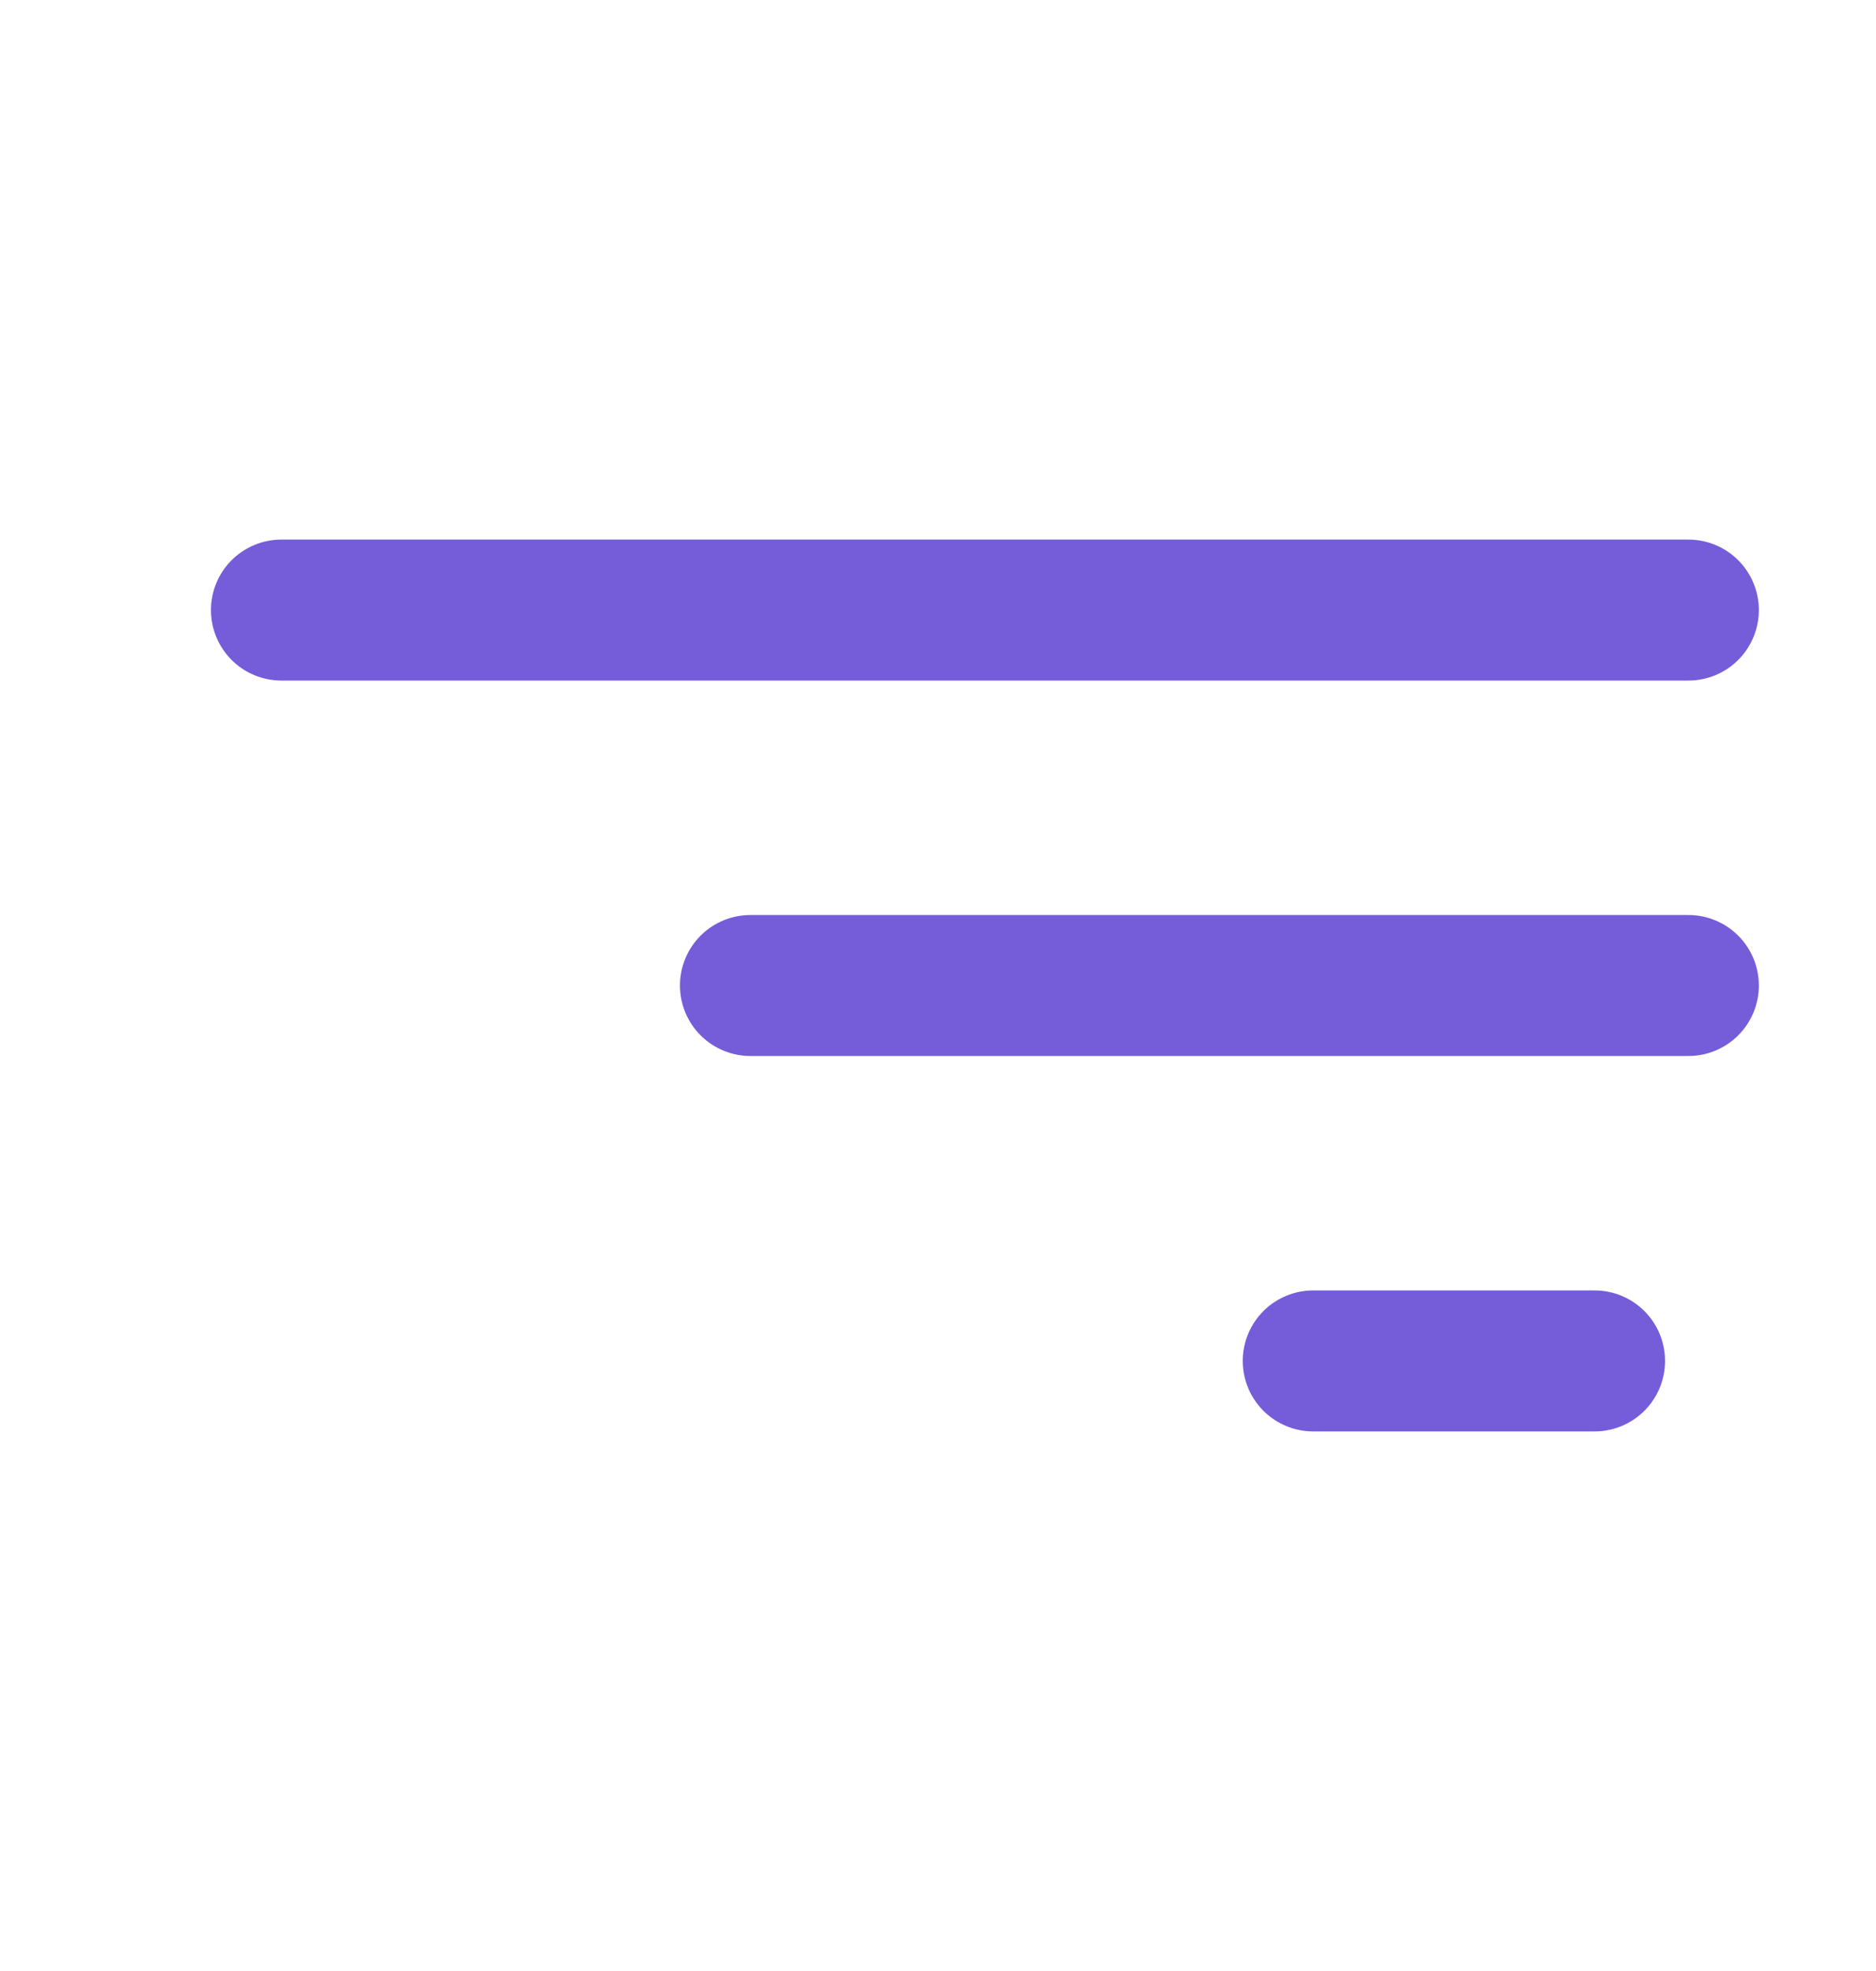
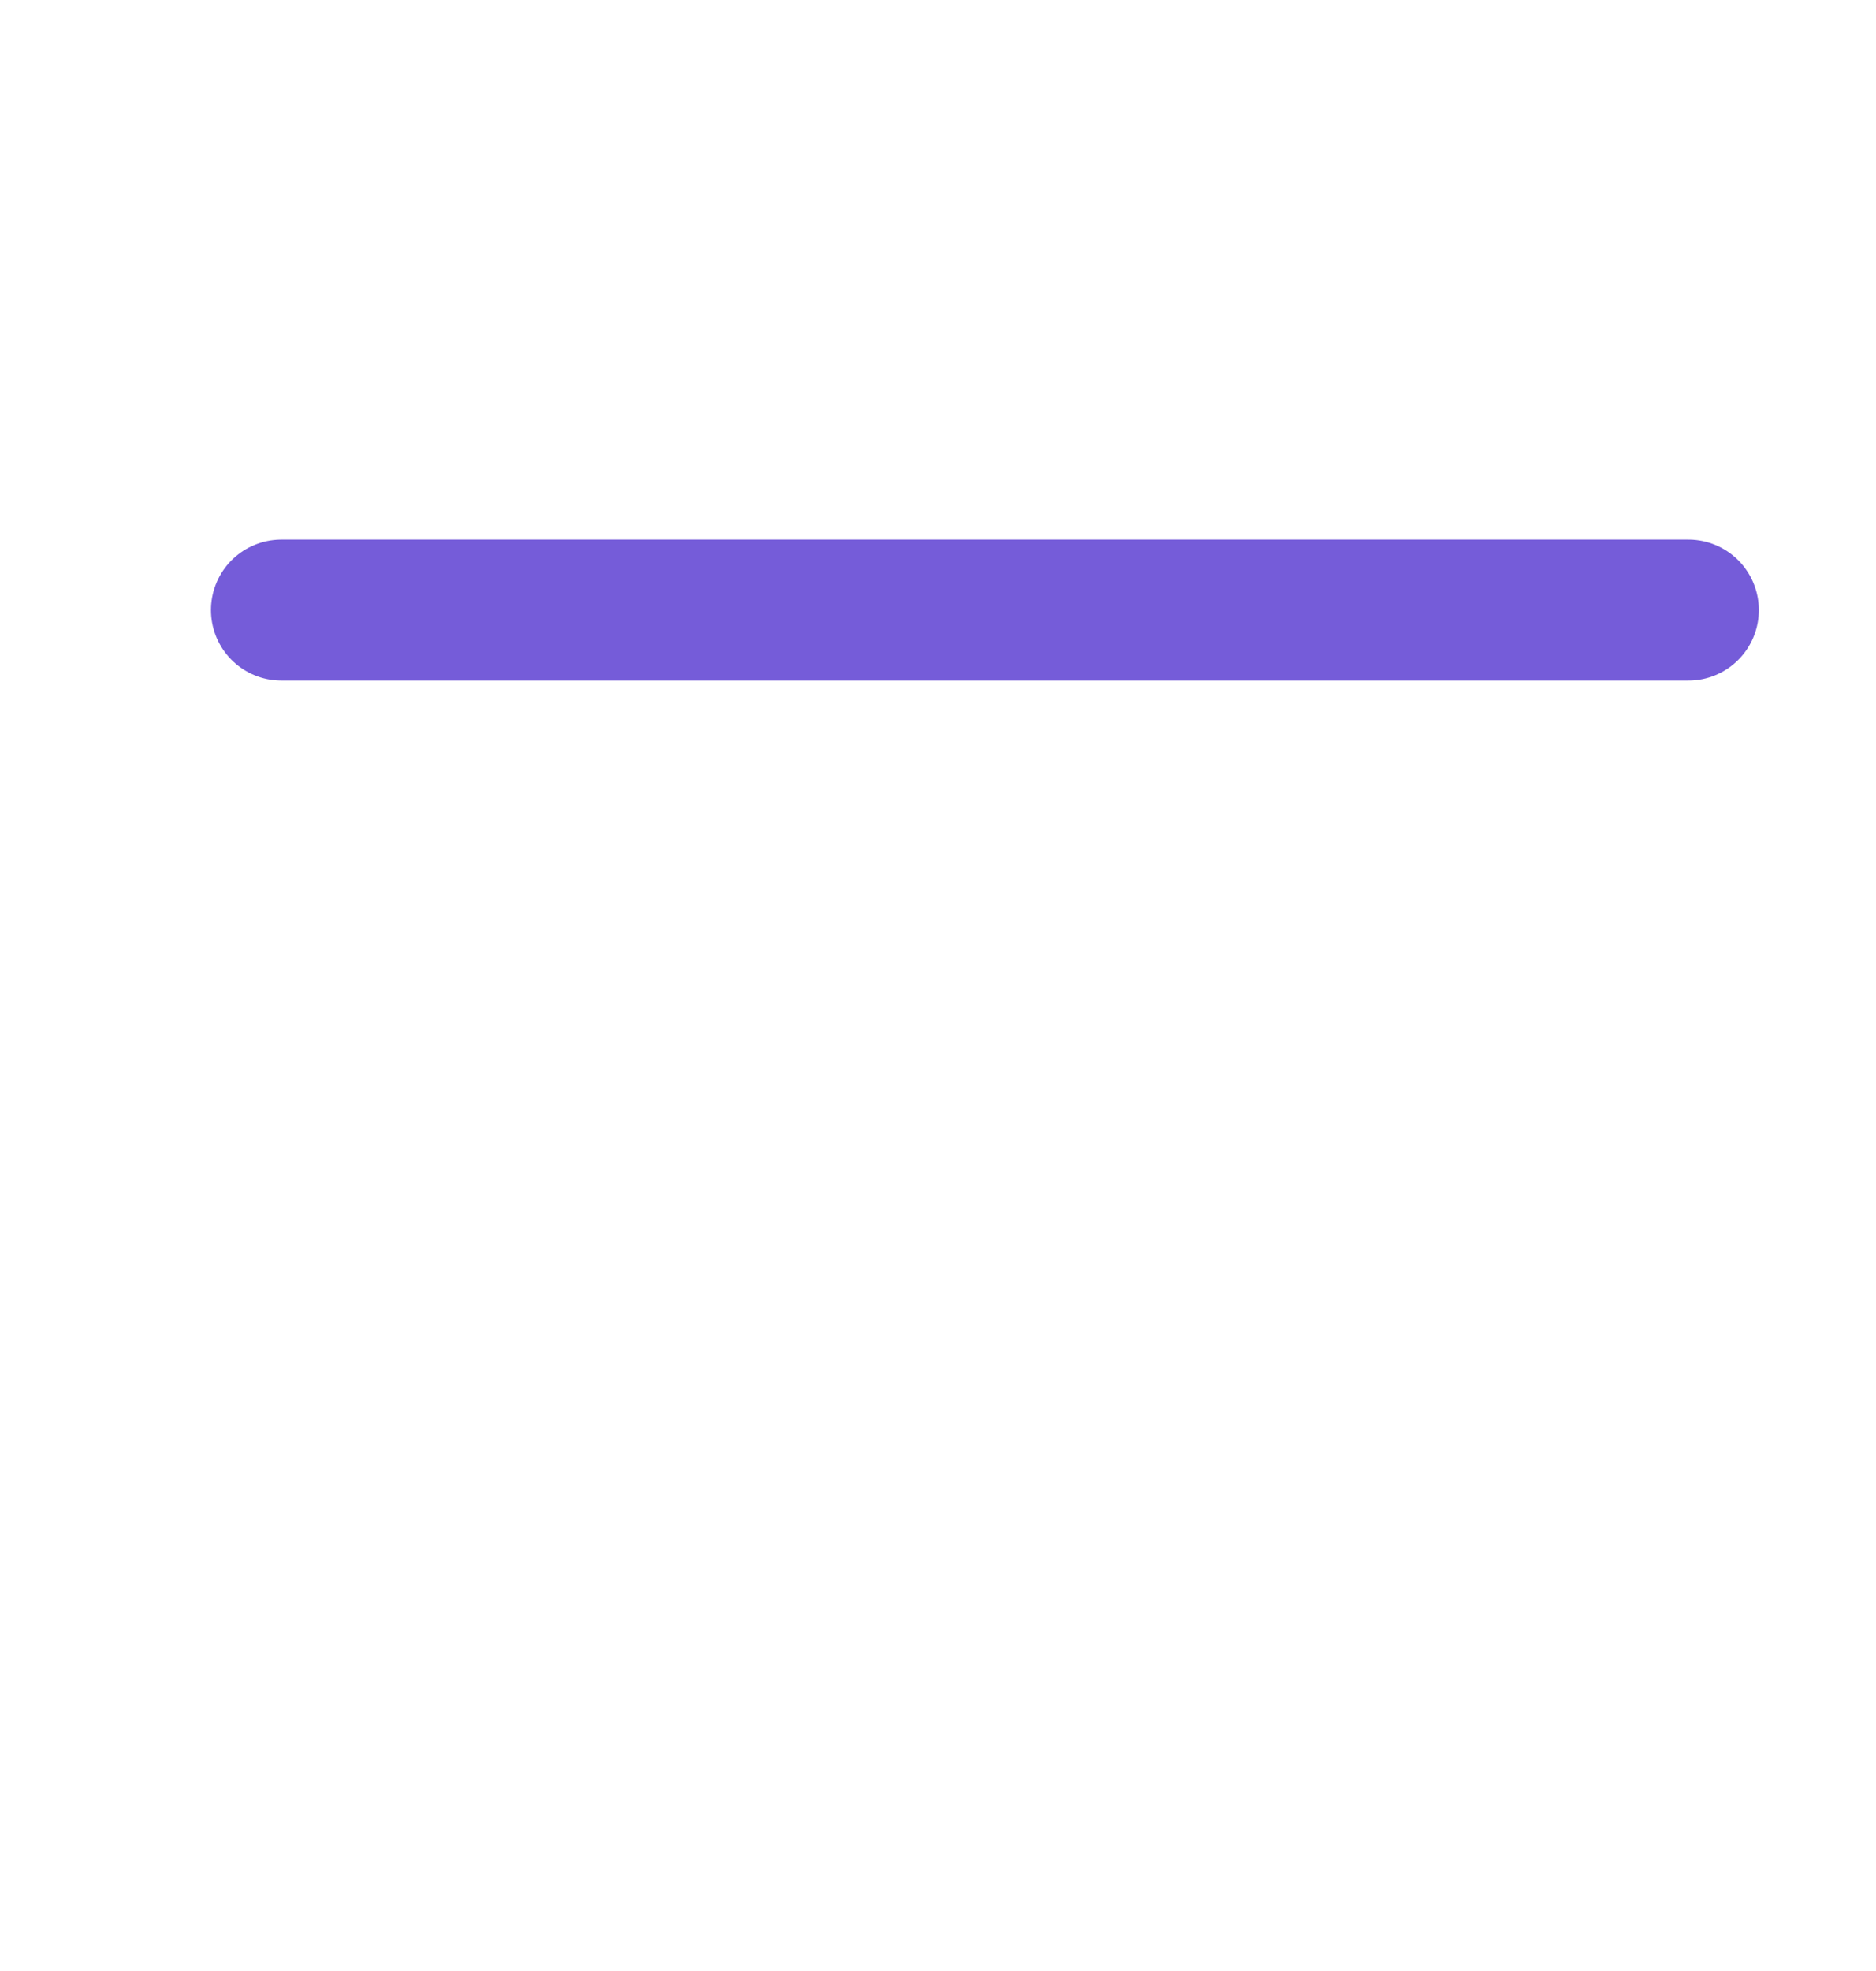
<svg xmlns="http://www.w3.org/2000/svg" width="20" height="21" viewBox="0 0 20 21" fill="none">
  <path d="M3 6.5L18 6.5" stroke="#755CD9" stroke-width="1.502" stroke-linecap="round" />
-   <path d="M8 10.5L18 10.5" stroke="#755CD9" stroke-width="1.502" stroke-linecap="round" />
-   <path d="M14 14.5H17" stroke="#755CD9" stroke-width="1.502" stroke-linecap="round" />
</svg>